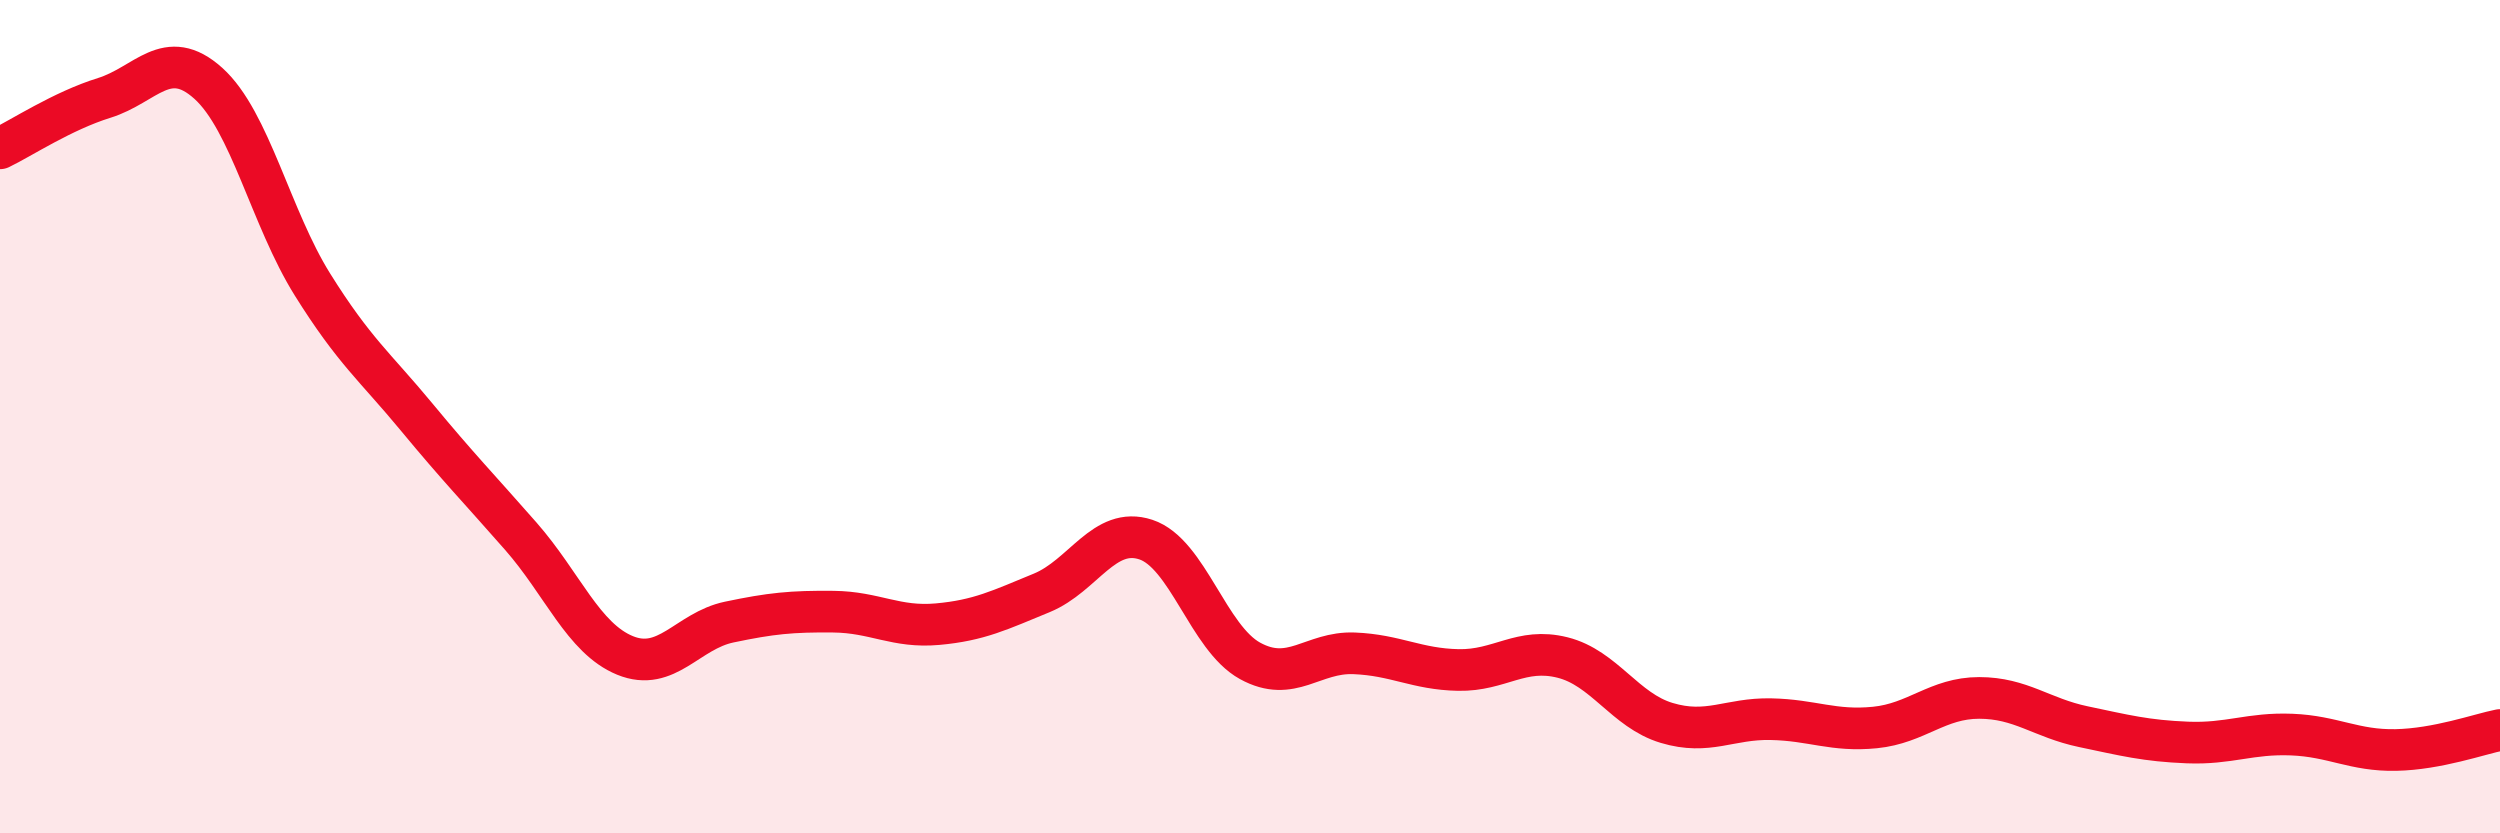
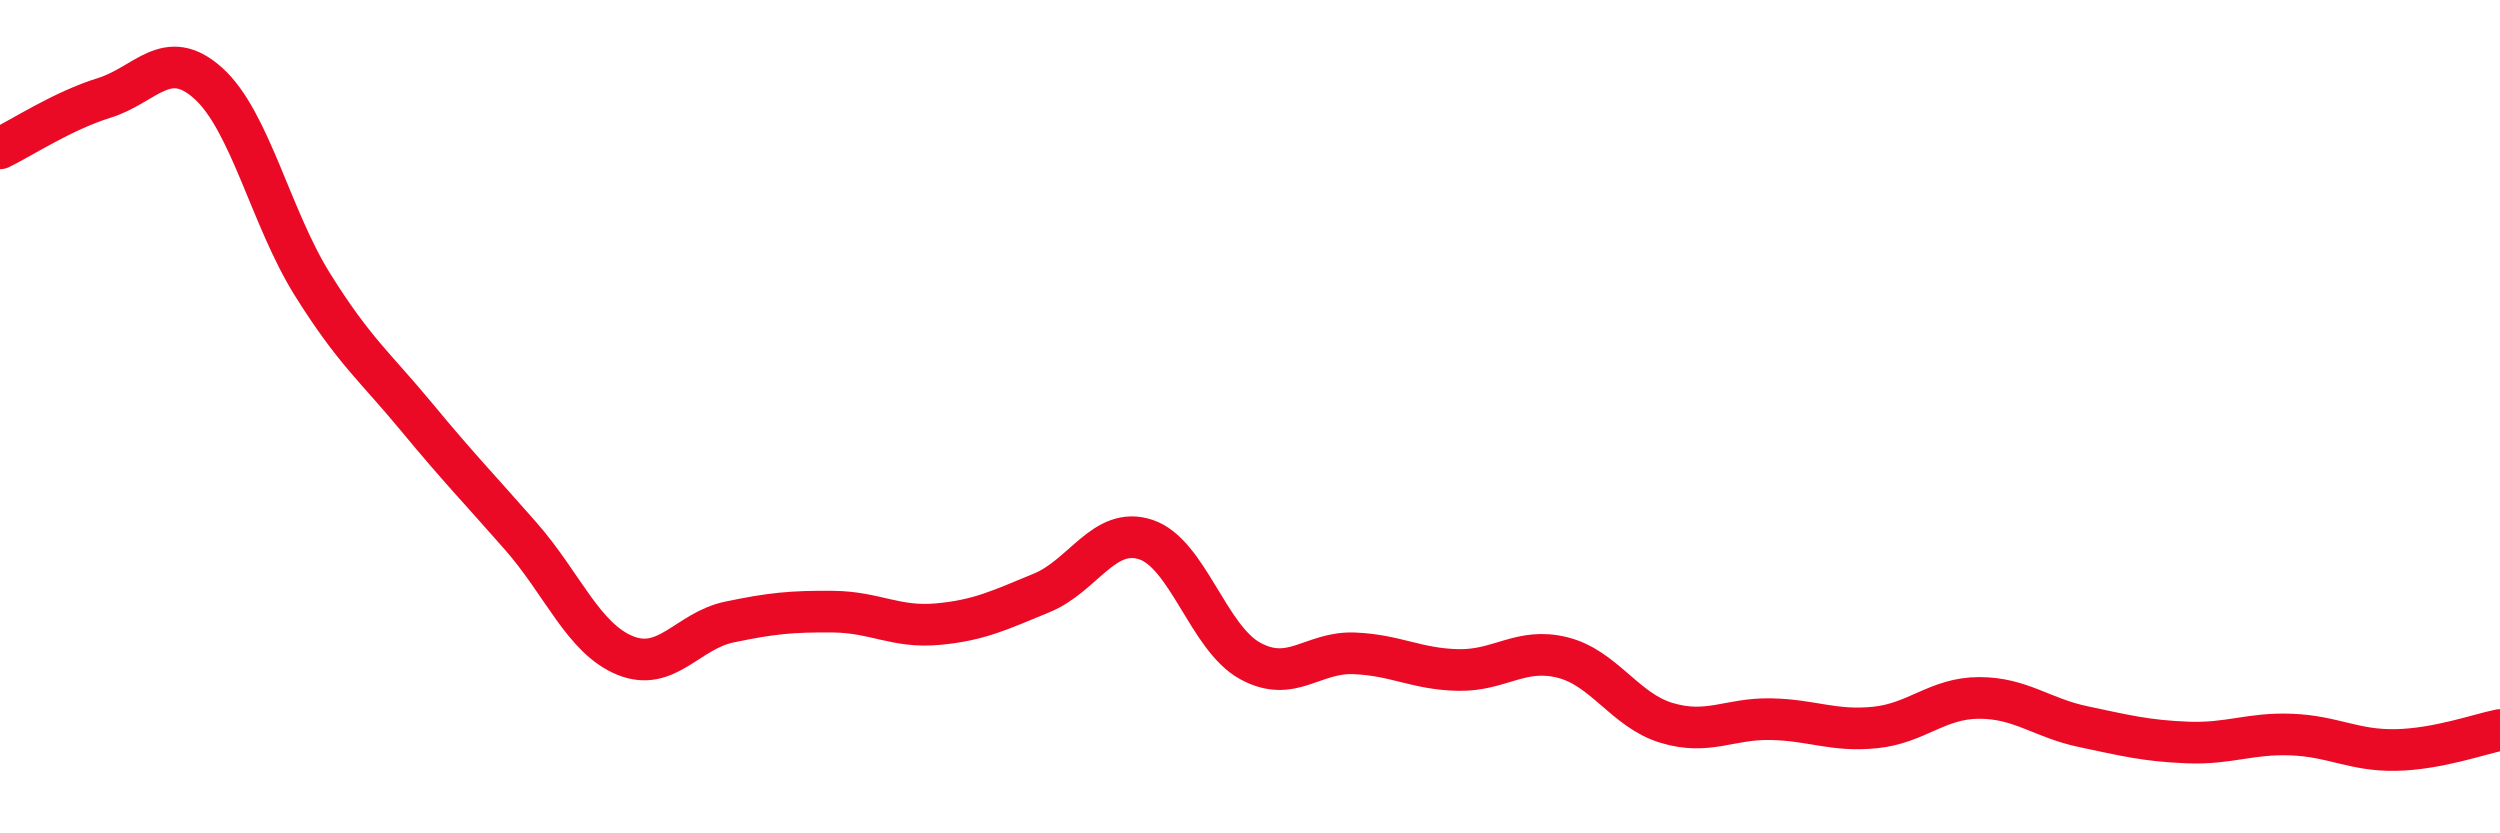
<svg xmlns="http://www.w3.org/2000/svg" width="60" height="20" viewBox="0 0 60 20">
-   <path d="M 0,3.56 C 0.5,3.32 1.5,2.66 2.5,2.35 C 3.5,2.04 4,1.1 5,2 C 6,2.9 6.5,5.23 7.5,6.83 C 8.5,8.43 9,8.8 10,10.01 C 11,11.22 11.5,11.73 12.5,12.87 C 13.5,14.01 14,15.32 15,15.73 C 16,16.14 16.5,15.14 17.5,14.93 C 18.5,14.72 19,14.67 20,14.68 C 21,14.69 21.5,15.07 22.5,14.98 C 23.5,14.89 24,14.64 25,14.23 C 26,13.82 26.5,12.62 27.5,12.95 C 28.5,13.28 29,15.31 30,15.86 C 31,16.41 31.5,15.64 32.5,15.68 C 33.5,15.72 34,16.06 35,16.08 C 36,16.1 36.5,15.53 37.5,15.78 C 38.5,16.03 39,17.05 40,17.35 C 41,17.65 41.5,17.24 42.5,17.26 C 43.5,17.28 44,17.56 45,17.46 C 46,17.36 46.5,16.75 47.5,16.75 C 48.5,16.75 49,17.23 50,17.44 C 51,17.65 51.5,17.78 52.5,17.82 C 53.5,17.86 54,17.59 55,17.63 C 56,17.67 56.5,18.02 57.5,18 C 58.5,17.98 59.5,17.62 60,17.52L60 20L0 20Z" fill="#EB0A25" opacity="0.1" stroke-linecap="round" stroke-linejoin="round" />
  <path d="M 0,3.56 C 0.5,3.32 1.5,2.66 2.5,2.35 C 3.5,2.04 4,1.1 5,2 C 6,2.9 6.5,5.23 7.5,6.83 C 8.5,8.43 9,8.8 10,10.01 C 11,11.22 11.5,11.73 12.5,12.87 C 13.5,14.01 14,15.32 15,15.73 C 16,16.14 16.5,15.14 17.5,14.93 C 18.5,14.72 19,14.67 20,14.68 C 21,14.69 21.5,15.07 22.5,14.98 C 23.5,14.89 24,14.64 25,14.23 C 26,13.82 26.5,12.62 27.5,12.95 C 28.5,13.28 29,15.31 30,15.86 C 31,16.41 31.5,15.64 32.5,15.68 C 33.5,15.72 34,16.06 35,16.08 C 36,16.1 36.5,15.53 37.5,15.78 C 38.5,16.03 39,17.05 40,17.35 C 41,17.65 41.5,17.24 42.5,17.26 C 43.5,17.28 44,17.56 45,17.46 C 46,17.36 46.5,16.75 47.5,16.75 C 48.5,16.75 49,17.23 50,17.44 C 51,17.65 51.5,17.78 52.5,17.82 C 53.5,17.86 54,17.59 55,17.63 C 56,17.67 56.5,18.02 57.5,18 C 58.5,17.98 59.5,17.62 60,17.52" stroke="#EB0A25" stroke-width="1" fill="none" stroke-linecap="round" stroke-linejoin="round" />
</svg>